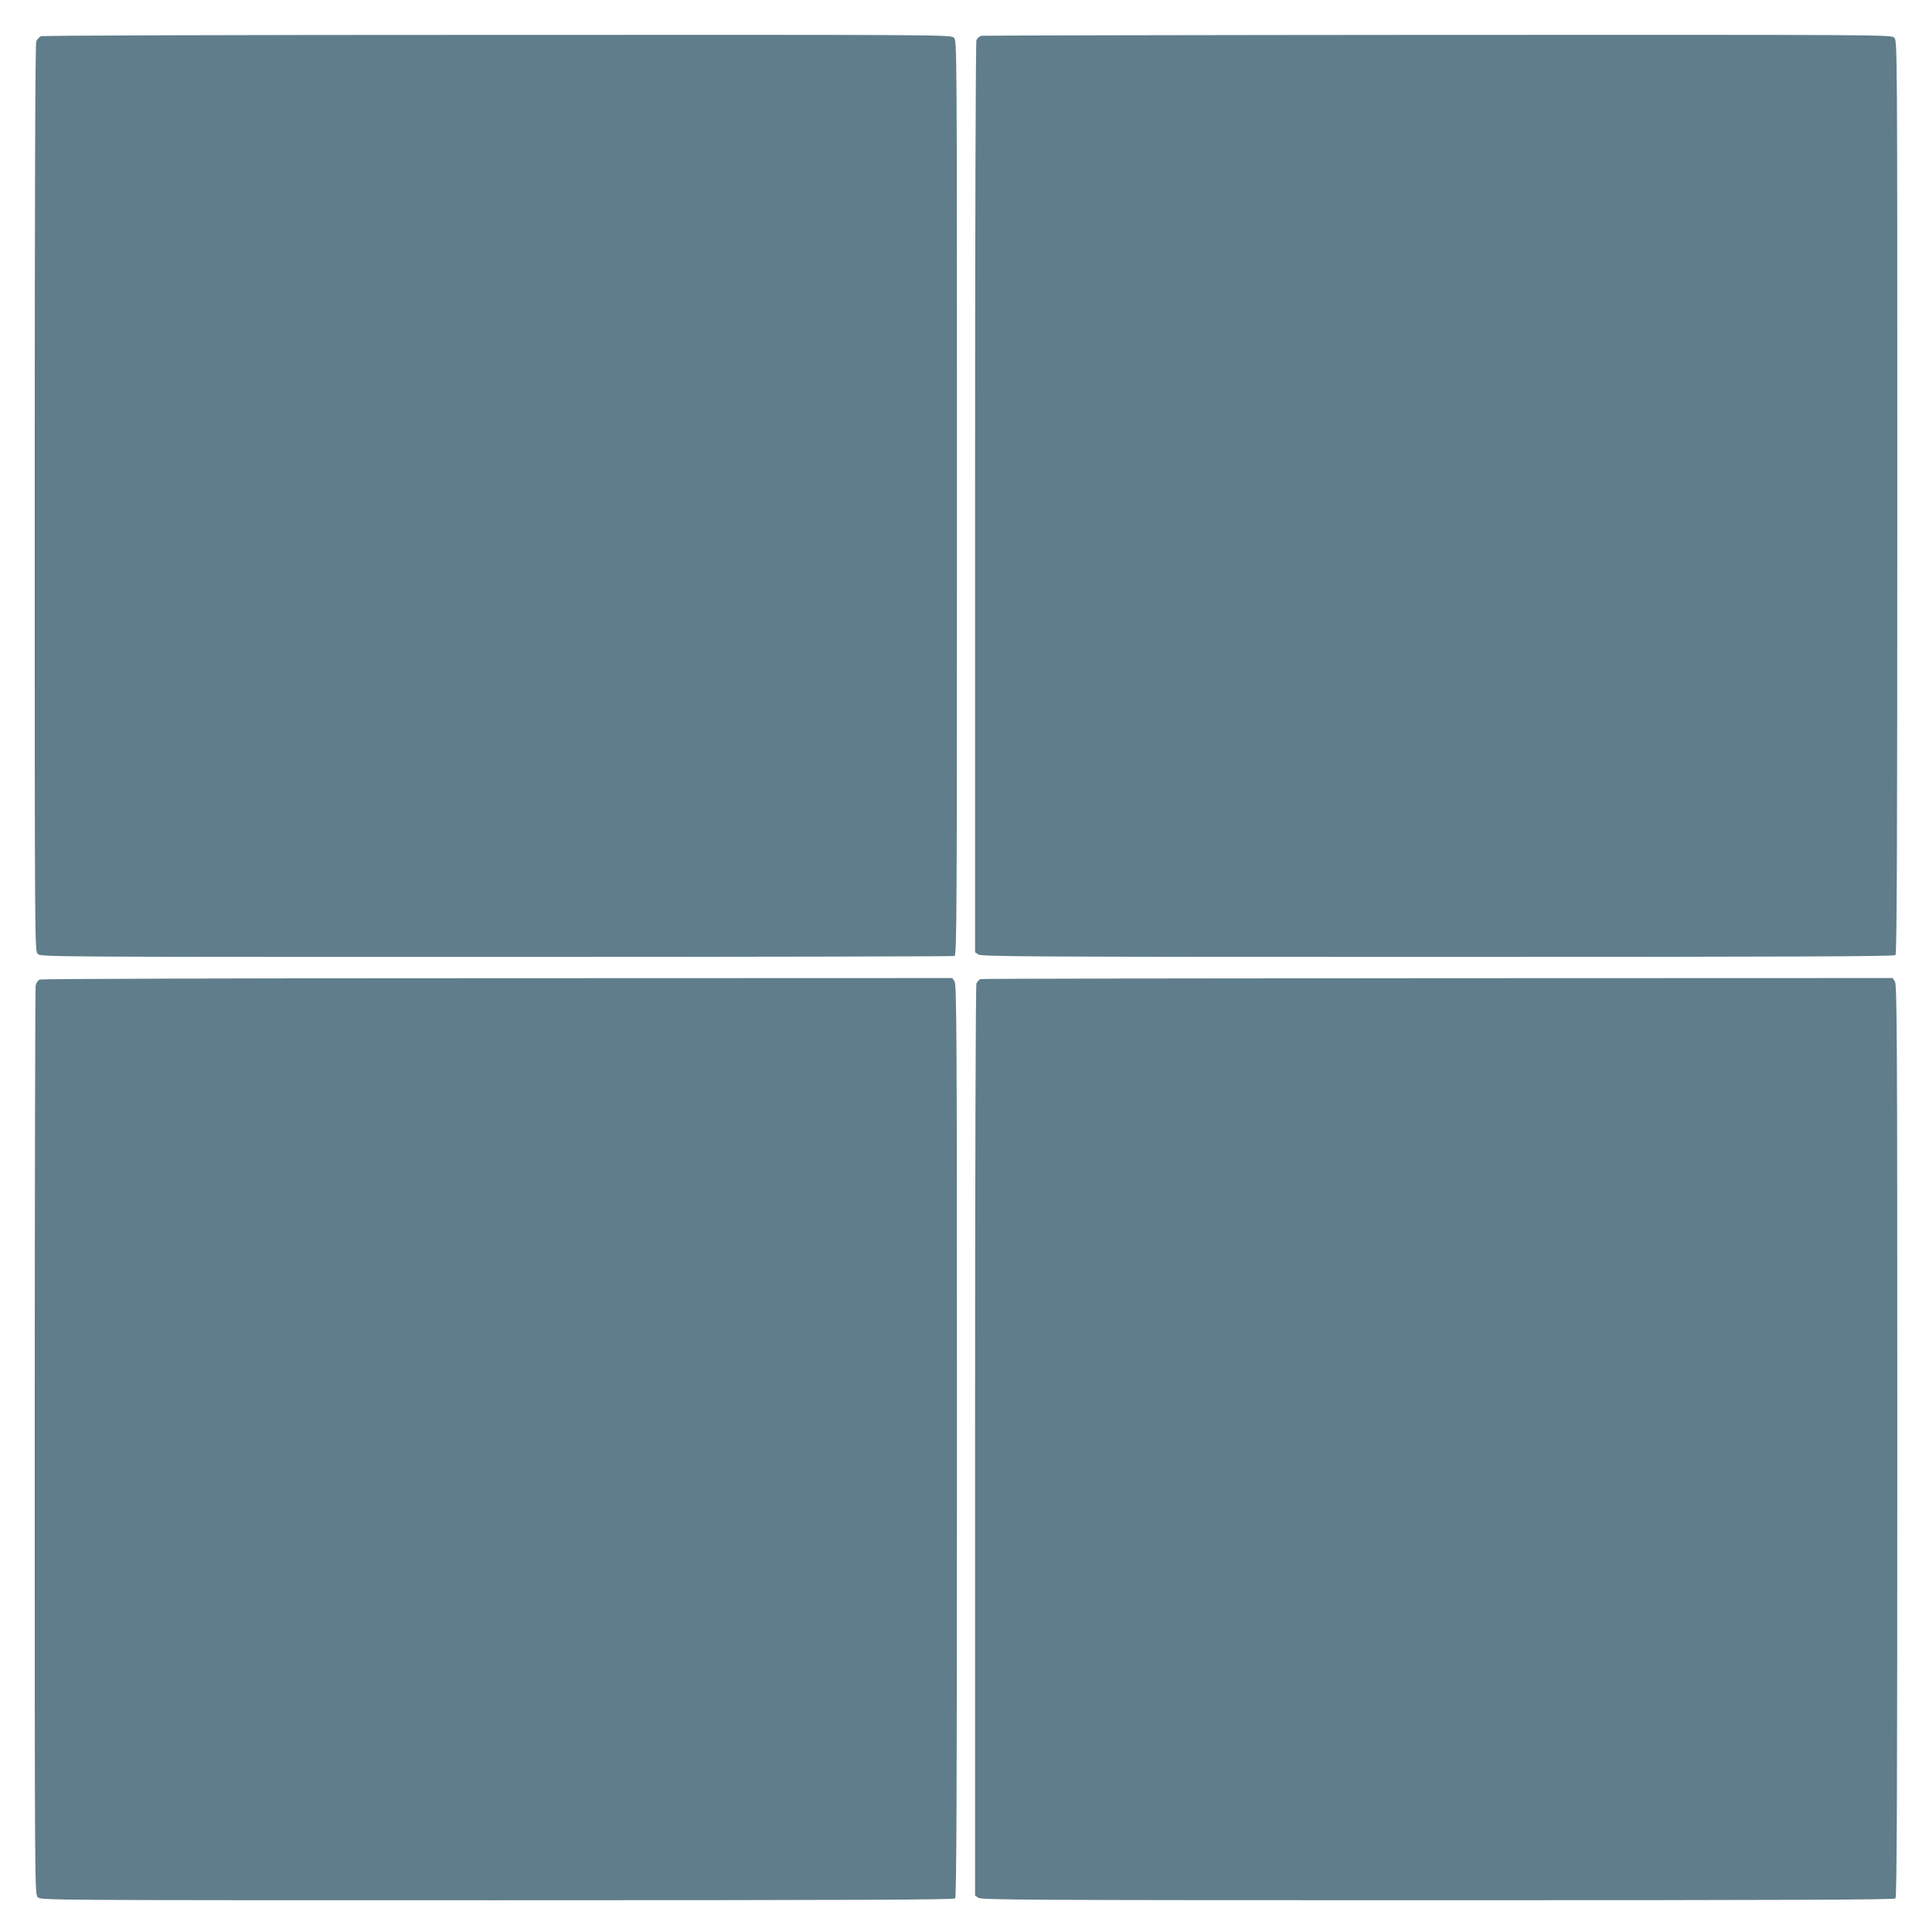
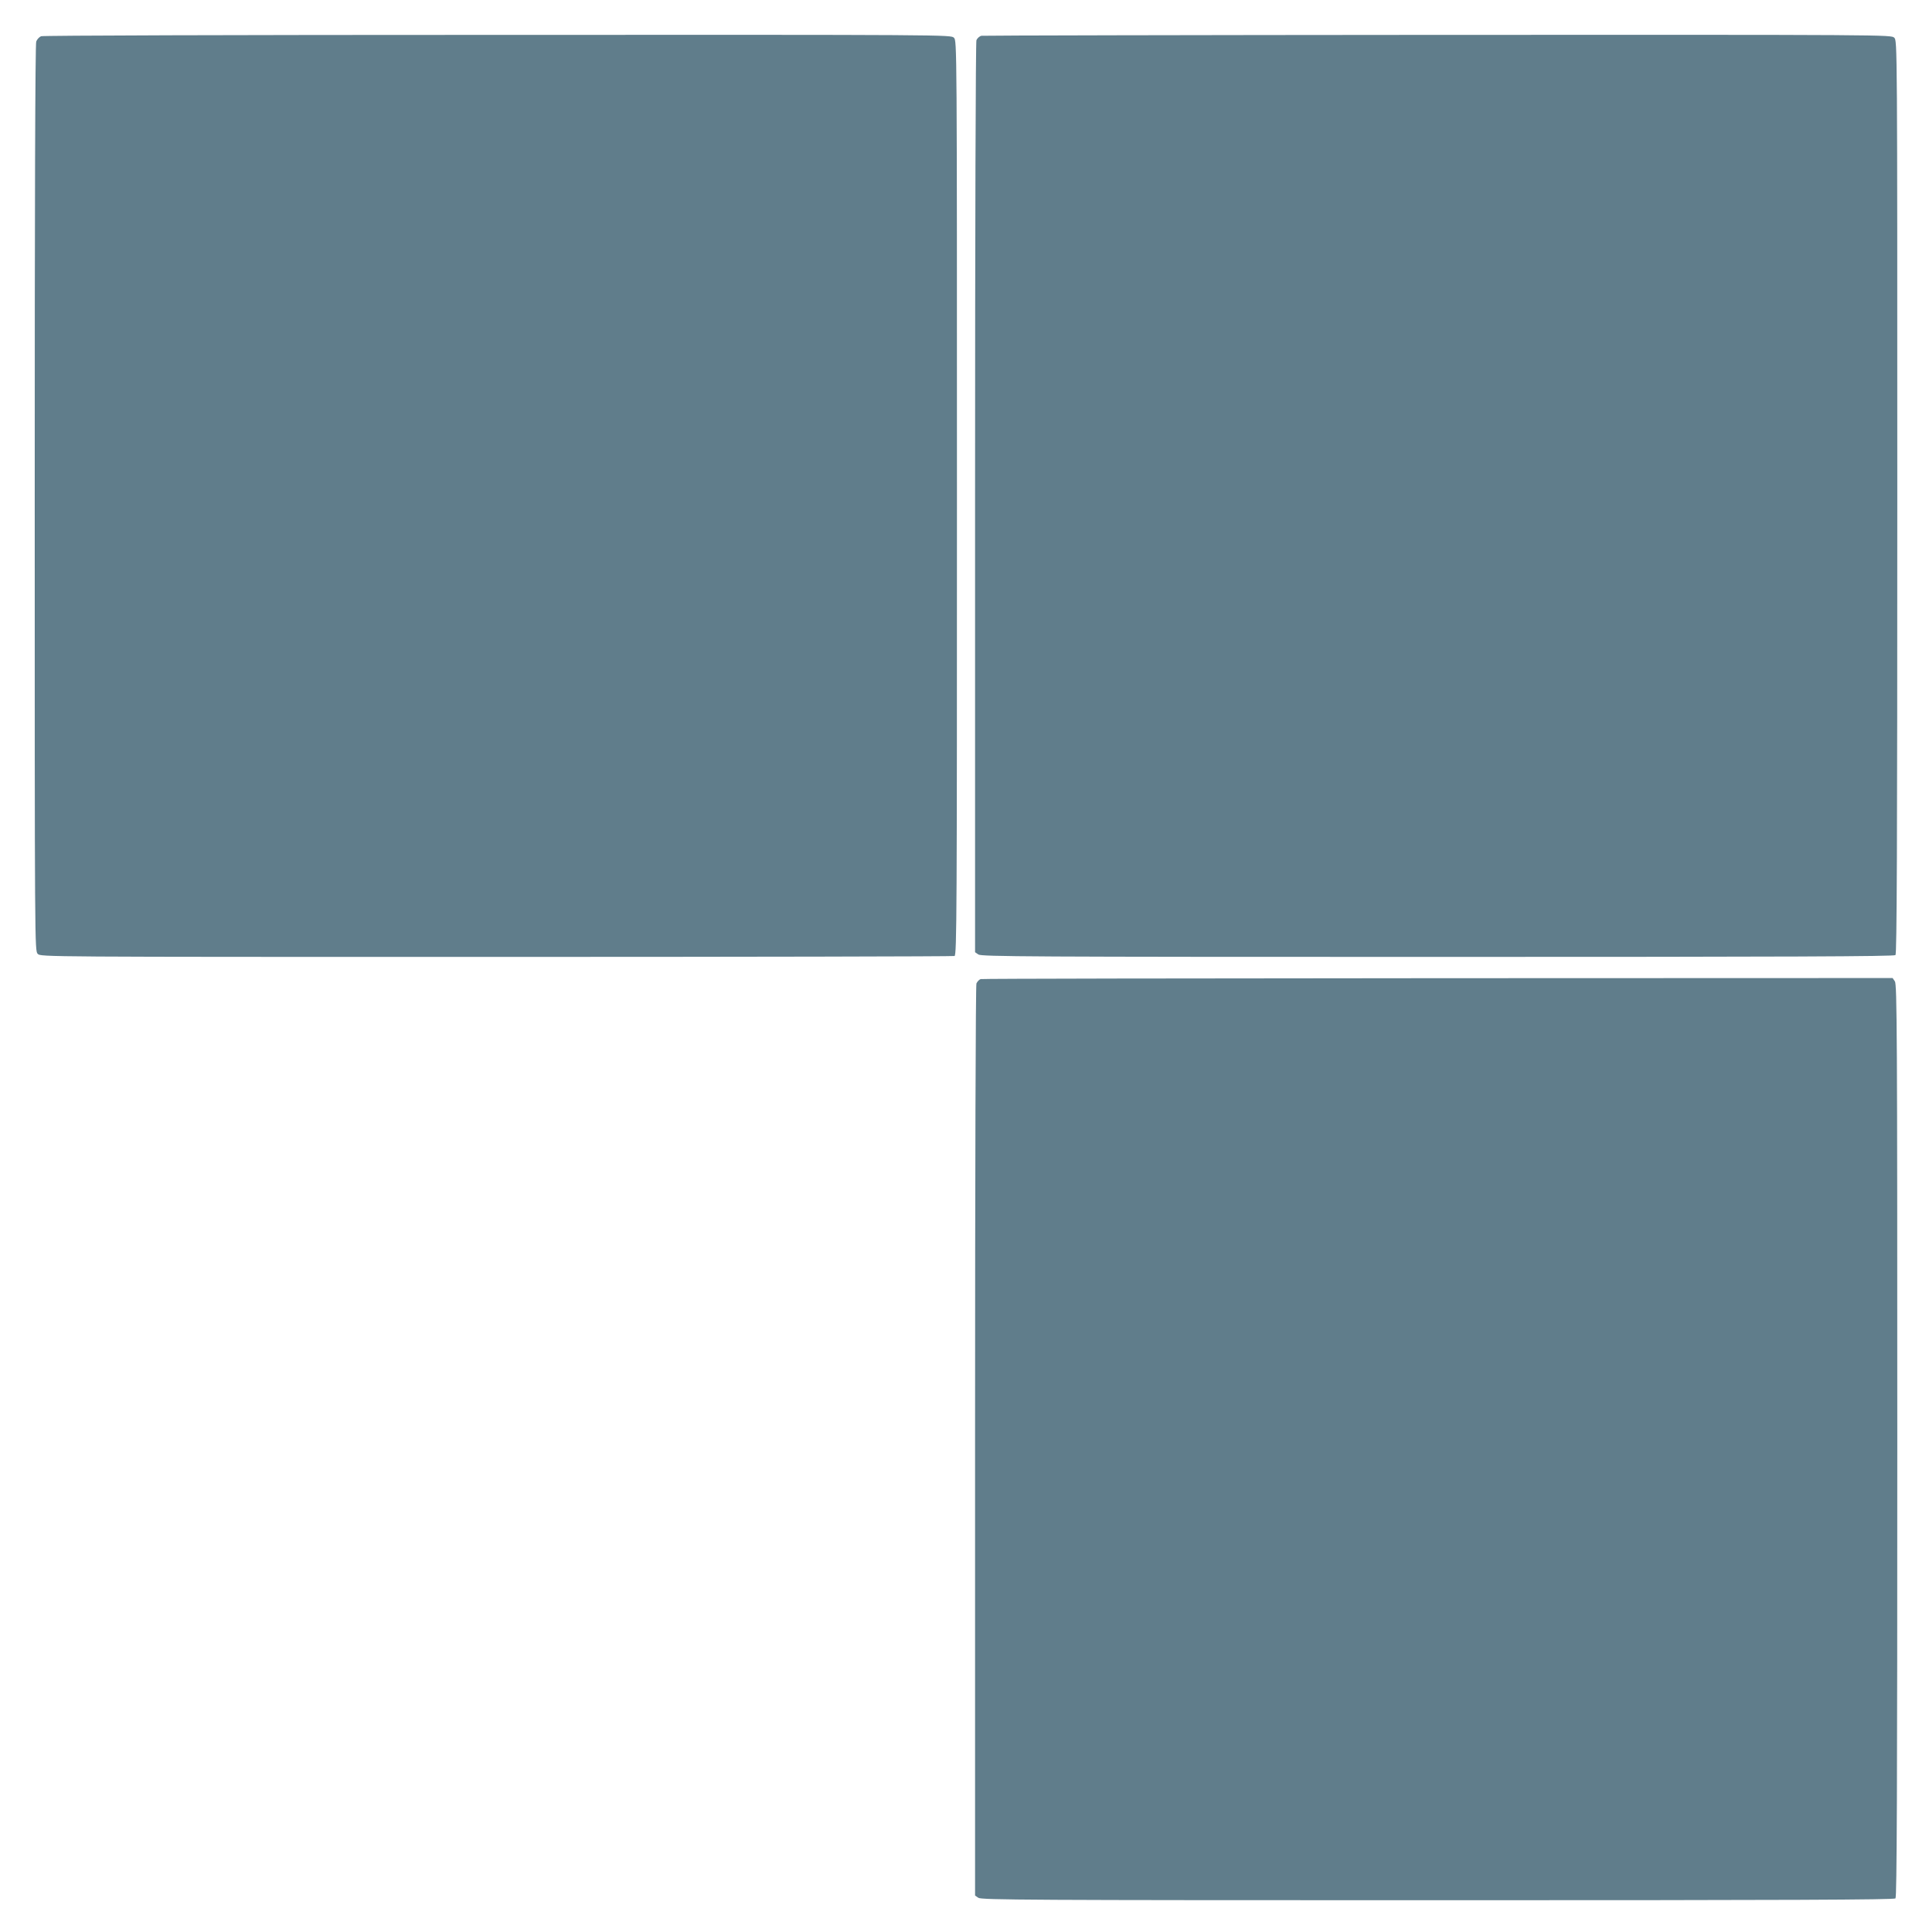
<svg xmlns="http://www.w3.org/2000/svg" version="1.0" width="1278pt" height="1280pt" viewBox="0 0 1278 1280" preserveAspectRatio="xMidYMid meet">
  <g transform="translate(0,1280) scale(0.1,-0.1)" fill="#607d8b" stroke="none">
    <path d="M272 12560 c-12 -5 -27 -21 -32 -35 -7 -17 -10 -1080 -10 -3026 0 -2986 0 -2999 20 -3019 20 -20 33 -20 3039 -20 1661 0 3026 3 3035 6 15 6 16 282 16 3035 0 3016 0 3029 -20 3049 -20 20 -33 20 -3022 19 -1779 0 -3012 -4 -3026 -9z" />
    <path d="M6502 12563 c-13 -3 -27 -16 -33 -29 -5 -16 -9 -1167 -9 -3034 l0 -3009 22 -15 c20 -14 325 -16 3043 -16 2336 0 3024 3 3033 12 9 9 12 697 12 3035 0 3010 0 3023 -20 3043 -20 20 -32 20 -3022 19 -1652 -1 -3013 -4 -3026 -6z" />
-     <path d="M264 6310 c-13 -5 -24 -21 -28 -40 -3 -18 -6 -1380 -6 -3026 0 -2981 0 -2994 20 -3014 20 -20 33 -20 3043 -20 2338 0 3026 3 3035 12 9 9 12 697 12 3033 0 2718 -2 3023 -16 3043 l-15 22 -3012 -1 c-1657 0 -3021 -4 -3033 -9z" />
-     <path d="M6497 6313 c-10 -3 -22 -16 -28 -29 -5 -16 -9 -1173 -9 -3034 l0 -3009 22 -15 c20 -14 325 -16 3043 -16 2336 0 3024 3 3033 12 9 9 12 697 12 3033 0 2718 -2 3023 -16 3043 l-15 22 -3012 -1 c-1657 -1 -3020 -3 -3030 -6z" />
+     <path d="M6497 6313 c-10 -3 -22 -16 -28 -29 -5 -16 -9 -1173 -9 -3034 l0 -3009 22 -15 c20 -14 325 -16 3043 -16 2336 0 3024 3 3033 12 9 9 12 697 12 3033 0 2718 -2 3023 -16 3043 l-15 22 -3012 -1 c-1657 -1 -3020 -3 -3030 -6" />
  </g>
</svg>